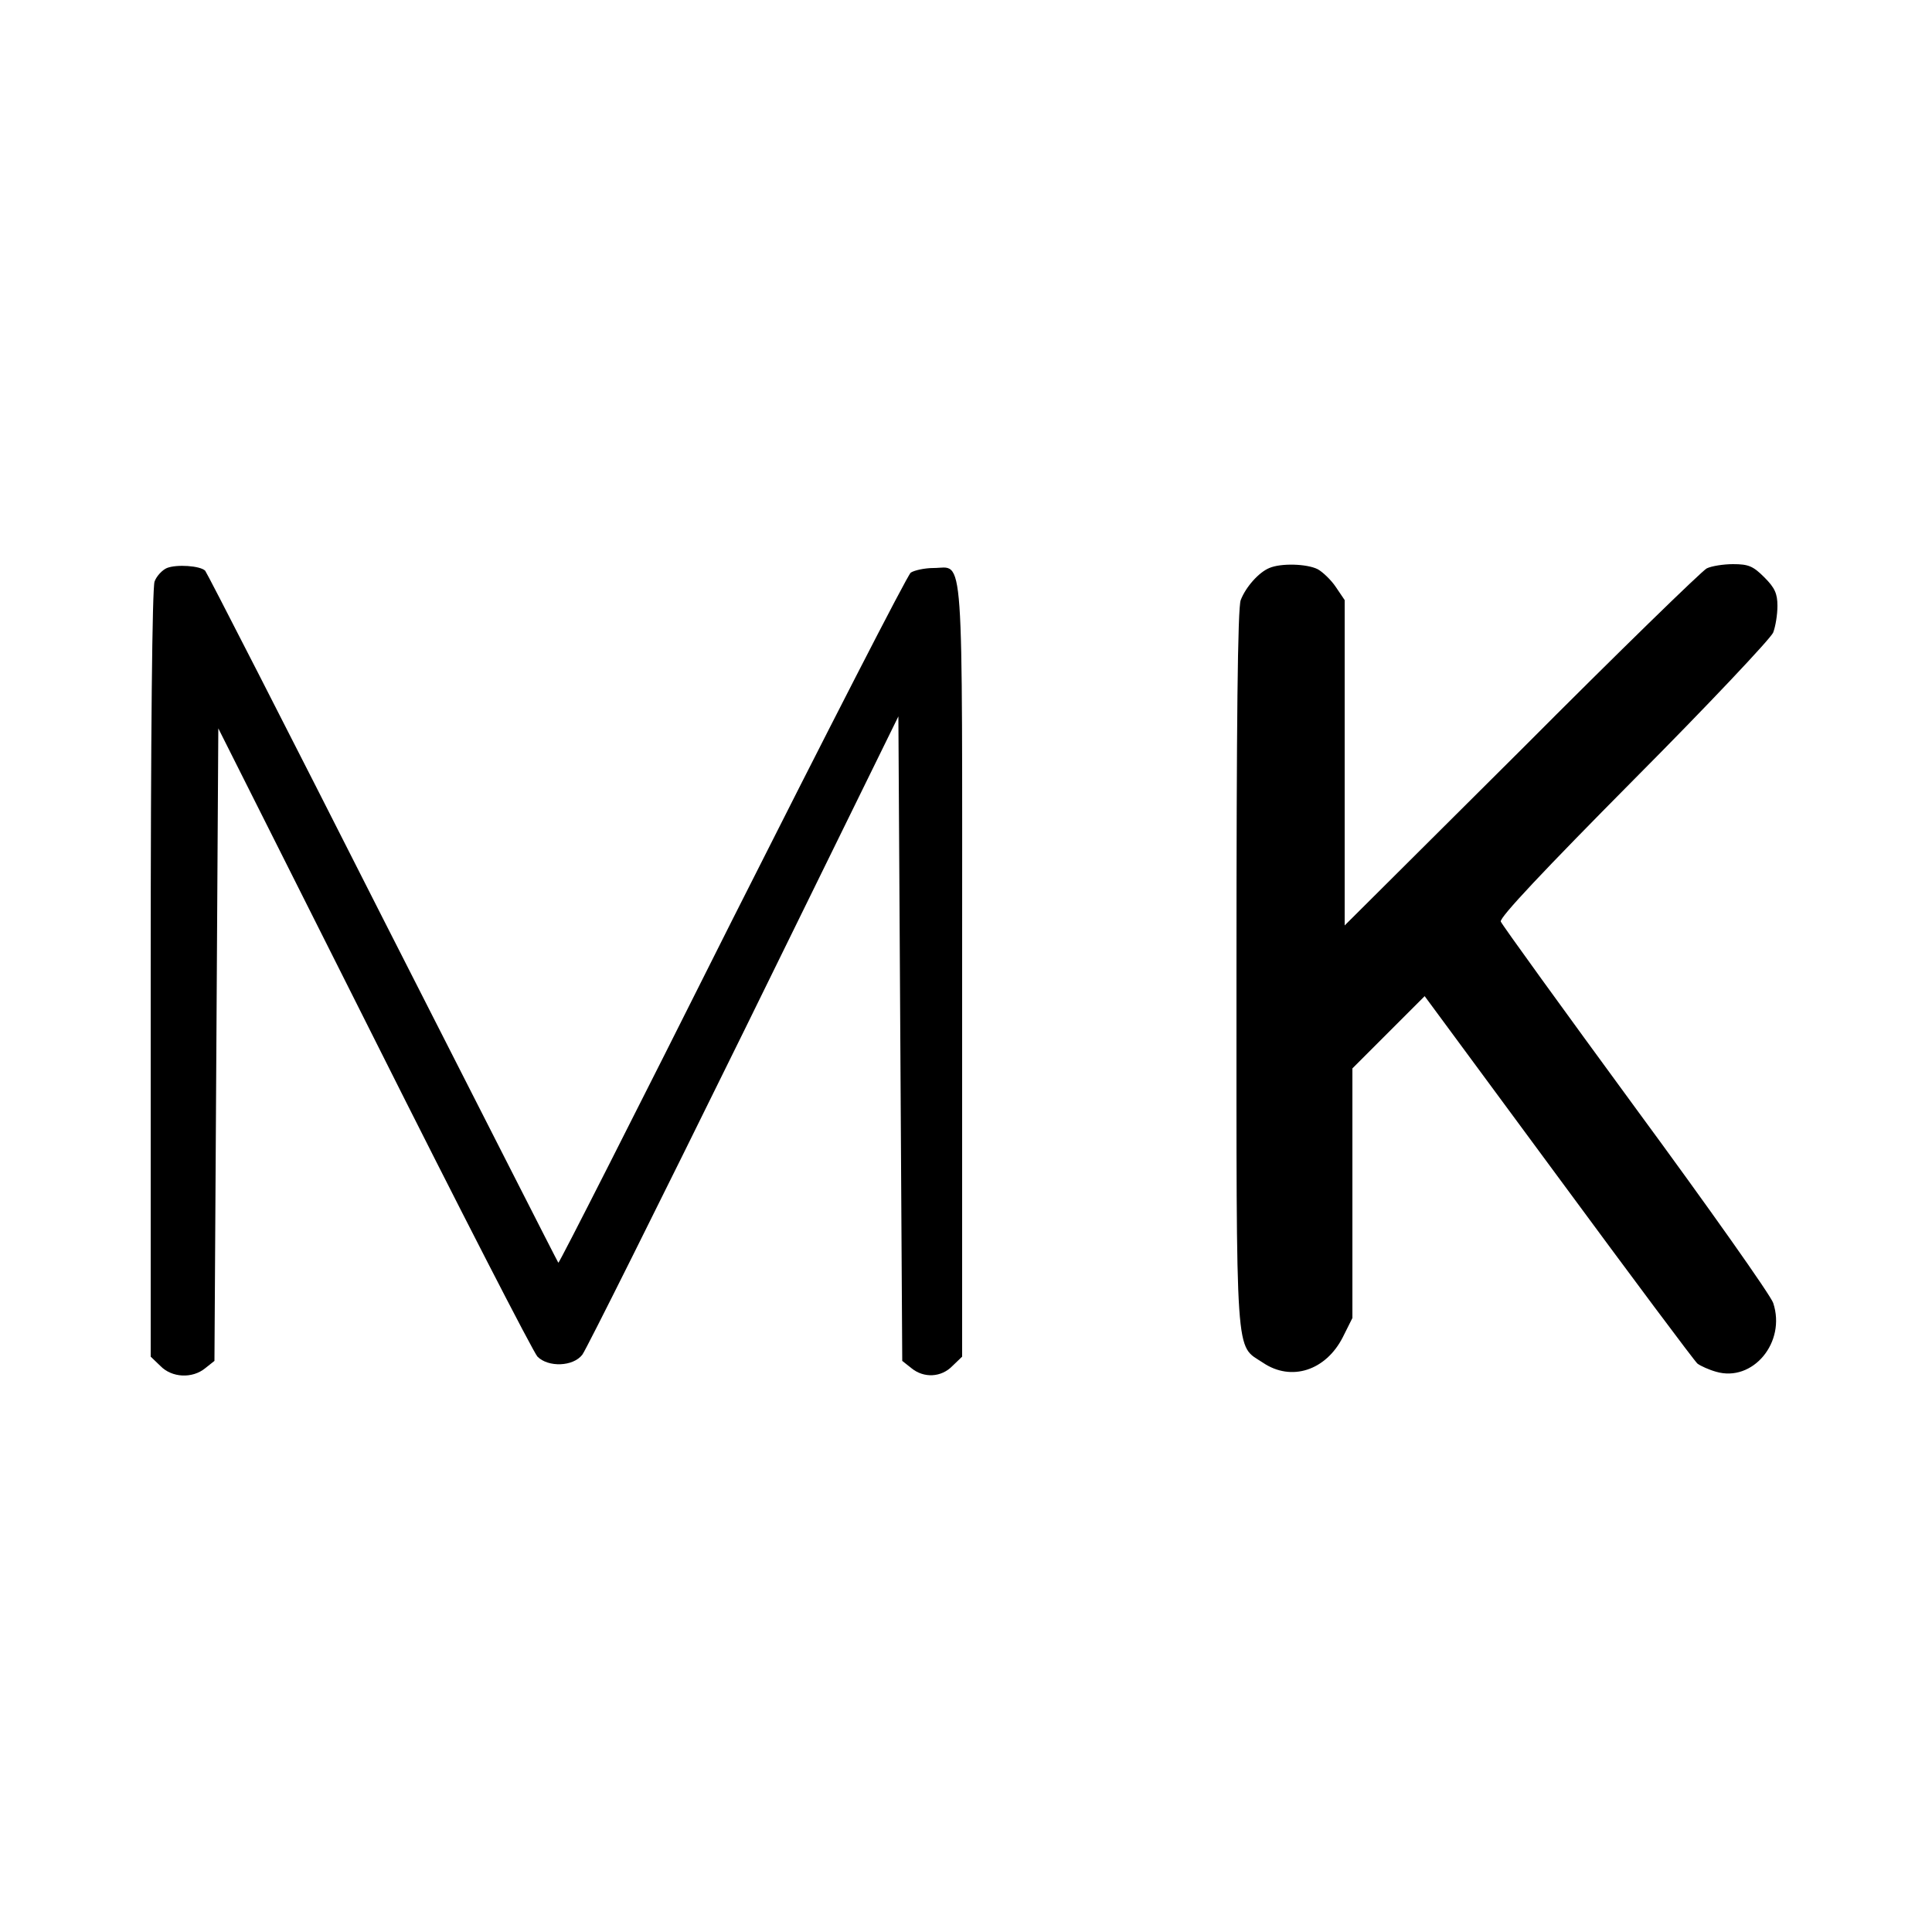
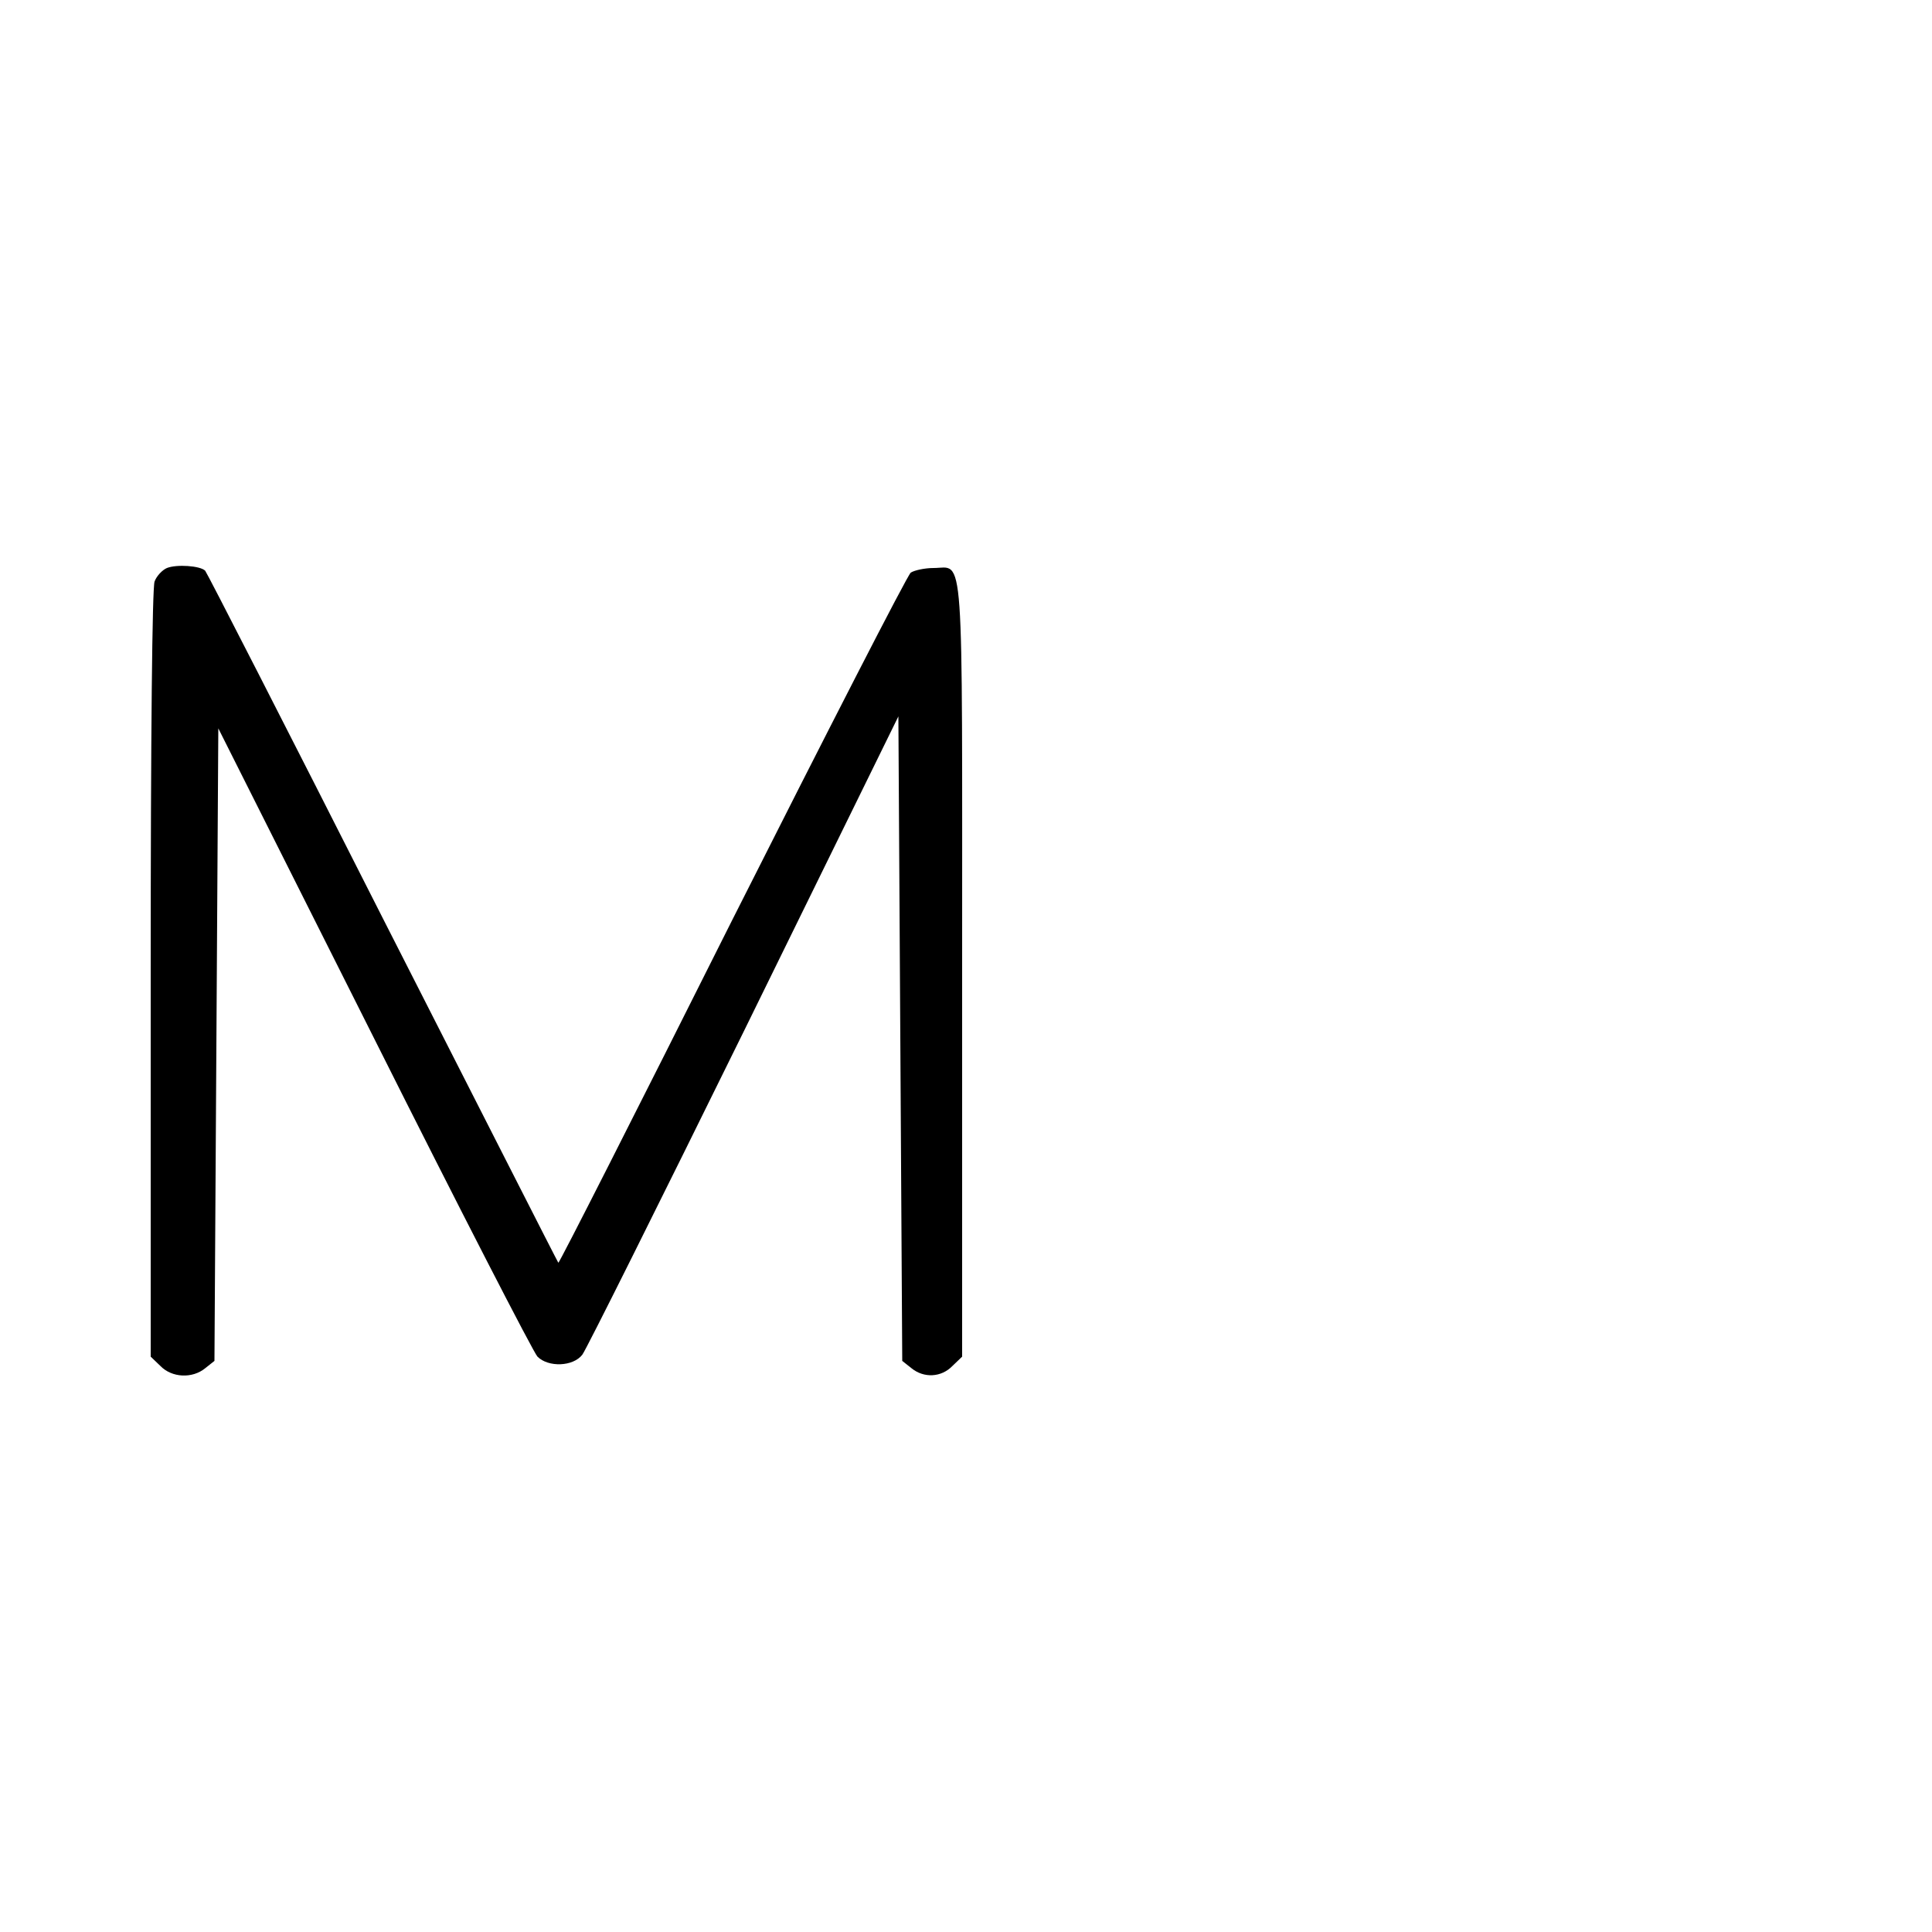
<svg xmlns="http://www.w3.org/2000/svg" version="1.0" width="500pt" height="500pt" viewBox="0 0 500 500" preserveAspectRatio="xMidYMid meet">
  <g transform="translate(0,500) scale(0.1,-0.1)" fill="#000000" stroke="none">
    <path d="M432 3530 c-12 -5 -27 -21 -32 -35 -6 -17 -10 -390 -10 -1016 l0 -990 25 -24 c30 -31 83 -33 116 -6 l24 19 5 819 5 818 404 -804 c221 -441 412 -812 422 -822 28 -28 92 -26 116 5 10 13 198 390 418 837 l400 815 5 -834 5 -834 24 -19 c32 -26 77 -24 106 6 l25 24 0 998 c0 1123 6 1043 -74 1043 -23 0 -50 -6 -59 -12 -9 -7 -217 -413 -463 -901 -245 -489 -447 -887 -449 -885 -2 2 -206 404 -455 893 -248 490 -455 894 -459 898 -13 13 -74 17 -99 7z" />
-     <path d="M3285 3530 c-27 -11 -61 -49 -74 -83 -8 -19 -11 -323 -11 -955 0 -1034 -4 -970 69 -1019 73 -49 162 -20 206 66 l25 50 0 323 0 323 94 94 93 93 346 -469 c190 -258 352 -475 360 -482 8 -6 30 -16 48 -21 95 -28 182 76 148 178 -6 19 -167 247 -356 504 -189 258 -346 475 -349 483 -4 10 113 134 344 367 193 194 355 366 361 381 6 16 11 46 11 69 0 32 -7 47 -34 74 -29 29 -41 34 -81 34 -25 0 -56 -5 -68 -11 -12 -6 -228 -216 -479 -468 l-458 -456 0 421 0 421 -23 34 c-12 18 -34 39 -47 46 -28 14 -95 16 -125 3z" />
  </g>
</svg>